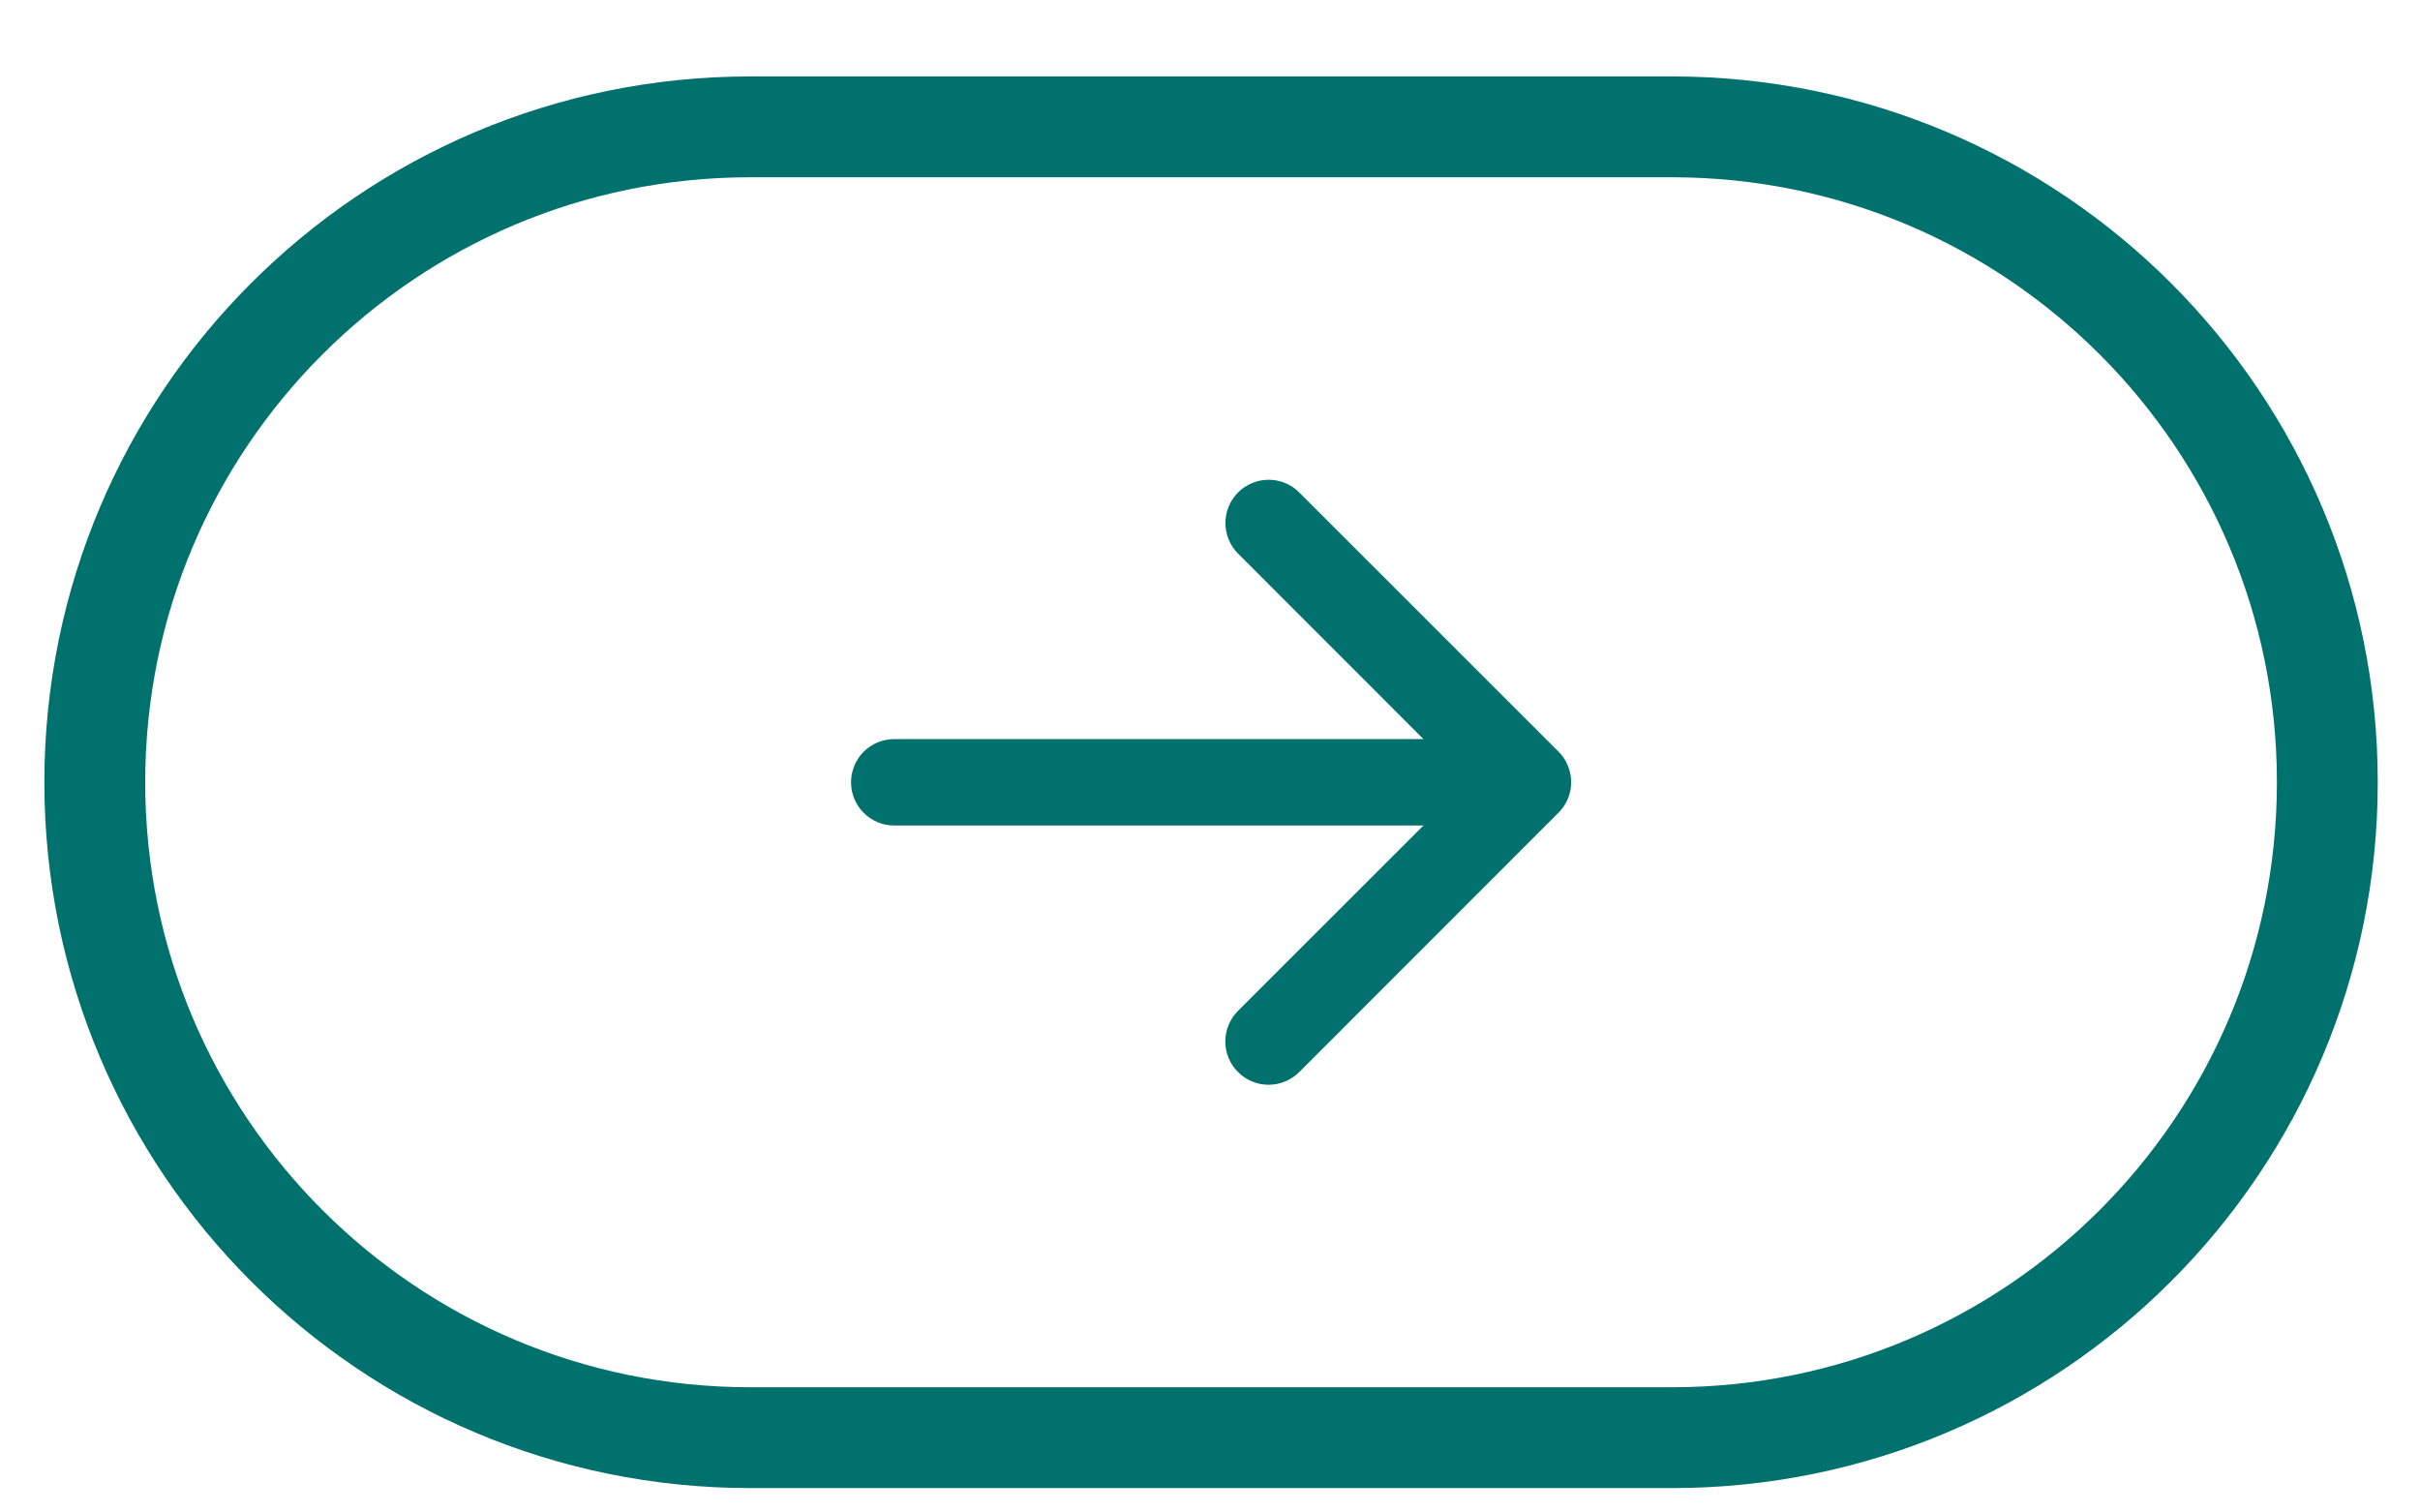
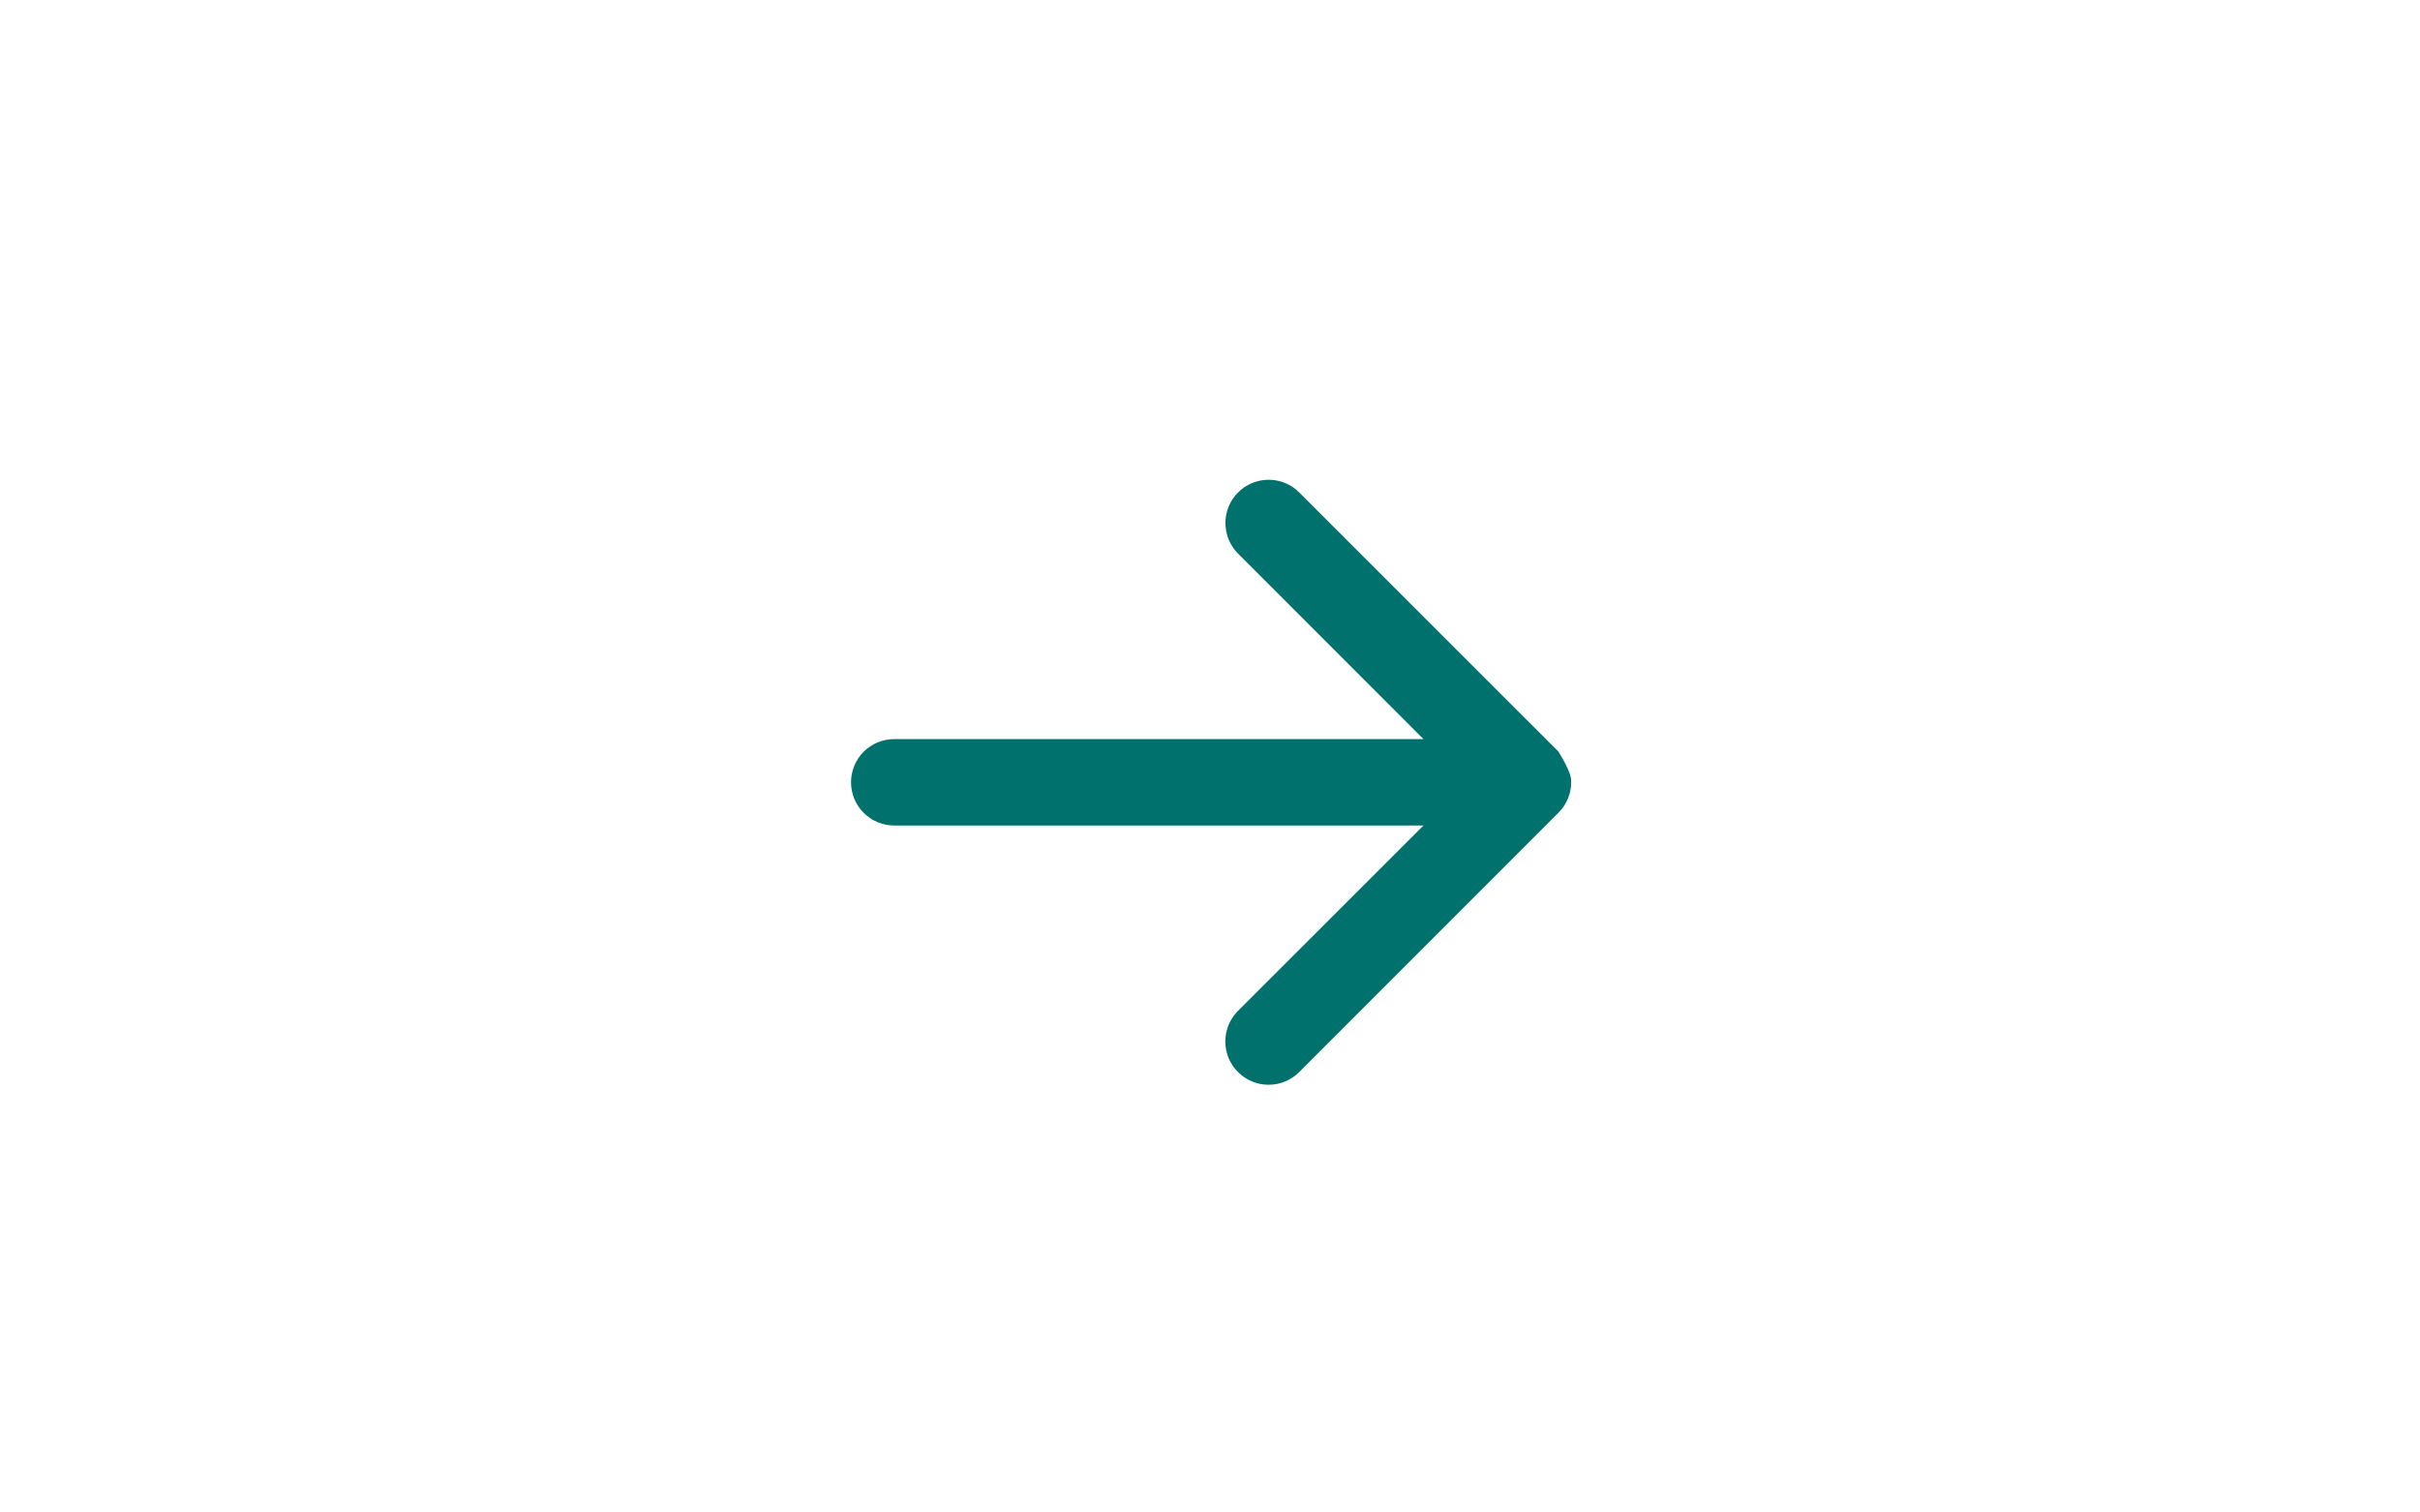
<svg xmlns="http://www.w3.org/2000/svg" width="24" height="15" viewBox="0 0 24 15" fill="none">
-   <path d="M7.44 1.258H16.581C20.171 1.258 23.081 4.168 23.081 7.758C23.081 11.348 20.171 14.258 16.581 14.258H7.44C3.85 14.258 0.94 11.348 0.94 7.758C0.94 4.168 3.85 1.258 7.44 1.258Z" stroke="#00716D" />
-   <path d="M15.455 8.061L12.885 10.632C12.804 10.713 12.695 10.758 12.581 10.758C12.467 10.758 12.358 10.713 12.278 10.632C12.197 10.552 12.152 10.443 12.152 10.329C12.152 10.215 12.197 10.106 12.278 10.025L14.117 8.187H8.868C8.755 8.187 8.646 8.142 8.565 8.061C8.485 7.981 8.44 7.872 8.44 7.758C8.44 7.645 8.485 7.536 8.565 7.455C8.646 7.375 8.755 7.33 8.868 7.33H14.117L12.278 5.49C12.198 5.41 12.153 5.301 12.153 5.187C12.153 5.073 12.198 4.964 12.278 4.884C12.359 4.803 12.468 4.758 12.582 4.758C12.696 4.758 12.805 4.803 12.885 4.884L15.456 7.454C15.496 7.494 15.528 7.541 15.549 7.594C15.571 7.646 15.582 7.702 15.582 7.758C15.582 7.814 15.571 7.87 15.549 7.922C15.527 7.974 15.495 8.022 15.455 8.061Z" fill="#00716D" />
+   <path d="M15.455 8.061L12.885 10.632C12.804 10.713 12.695 10.758 12.581 10.758C12.467 10.758 12.358 10.713 12.278 10.632C12.197 10.552 12.152 10.443 12.152 10.329C12.152 10.215 12.197 10.106 12.278 10.025L14.117 8.187H8.868C8.755 8.187 8.646 8.142 8.565 8.061C8.485 7.981 8.44 7.872 8.44 7.758C8.44 7.645 8.485 7.536 8.565 7.455C8.646 7.375 8.755 7.33 8.868 7.33H14.117L12.278 5.49C12.198 5.41 12.153 5.301 12.153 5.187C12.153 5.073 12.198 4.964 12.278 4.884C12.359 4.803 12.468 4.758 12.582 4.758C12.696 4.758 12.805 4.803 12.885 4.884L15.456 7.454C15.571 7.646 15.582 7.702 15.582 7.758C15.582 7.814 15.571 7.87 15.549 7.922C15.527 7.974 15.495 8.022 15.455 8.061Z" fill="#00716D" />
</svg>